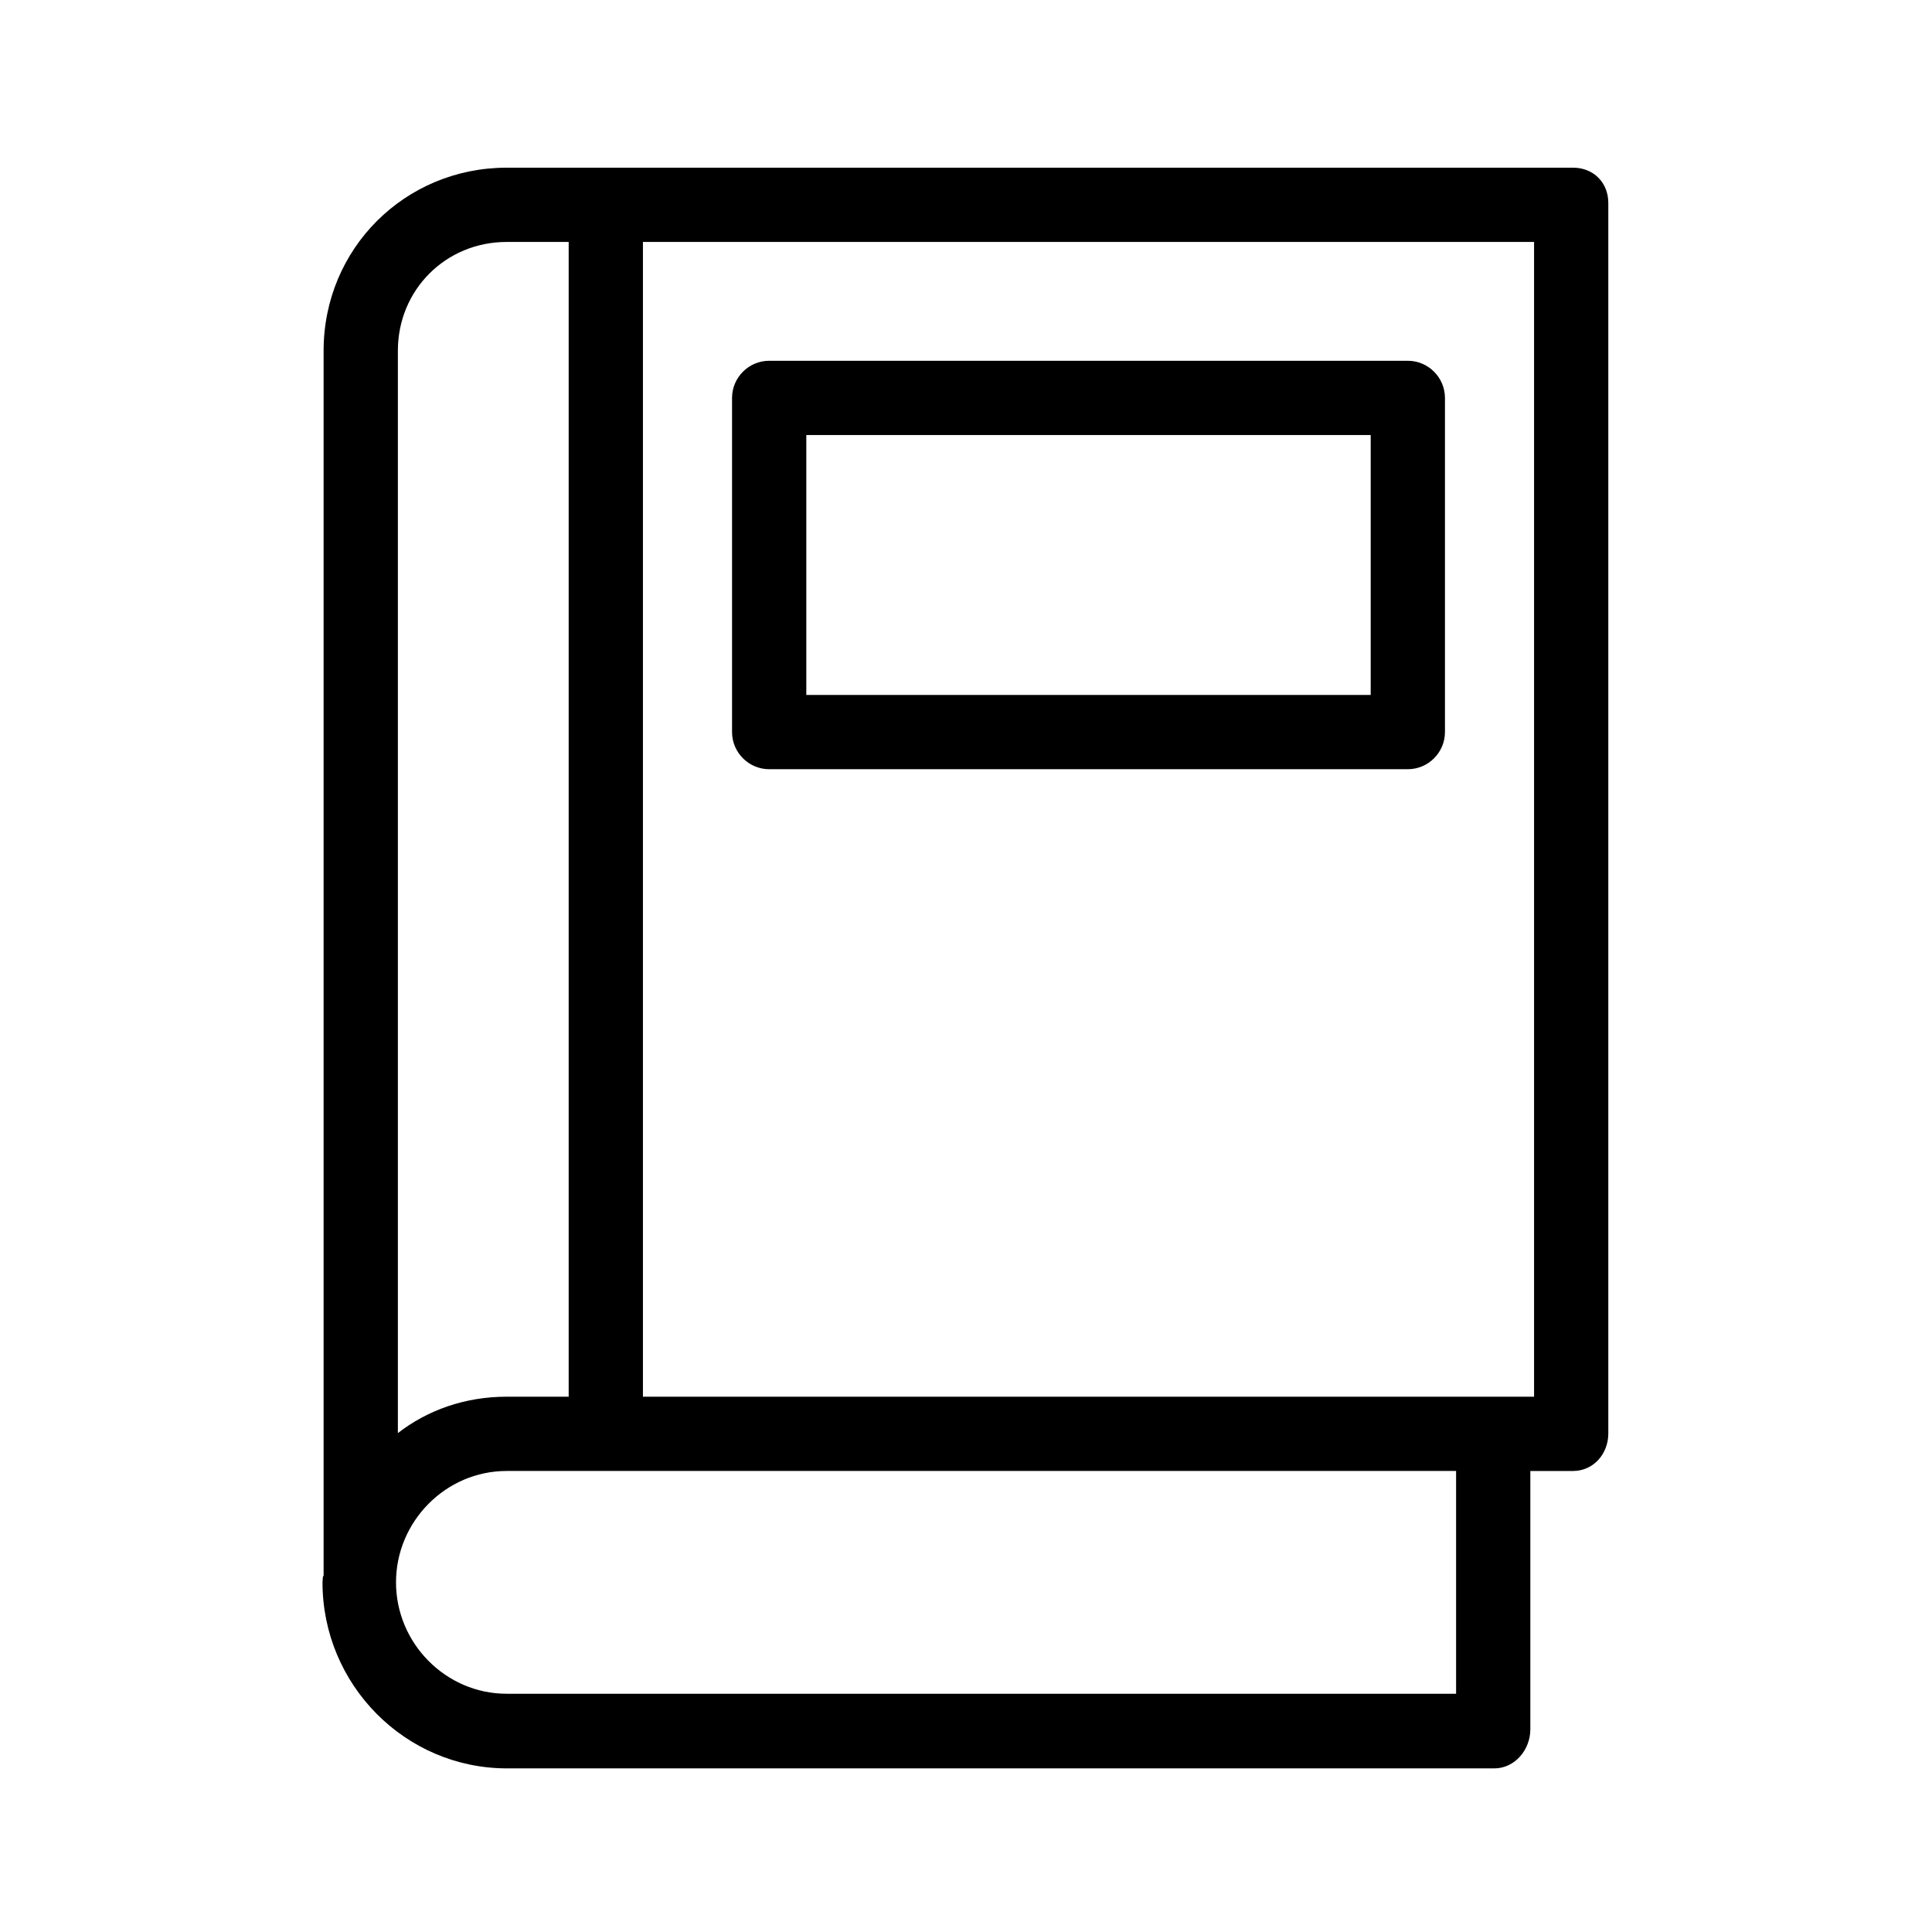
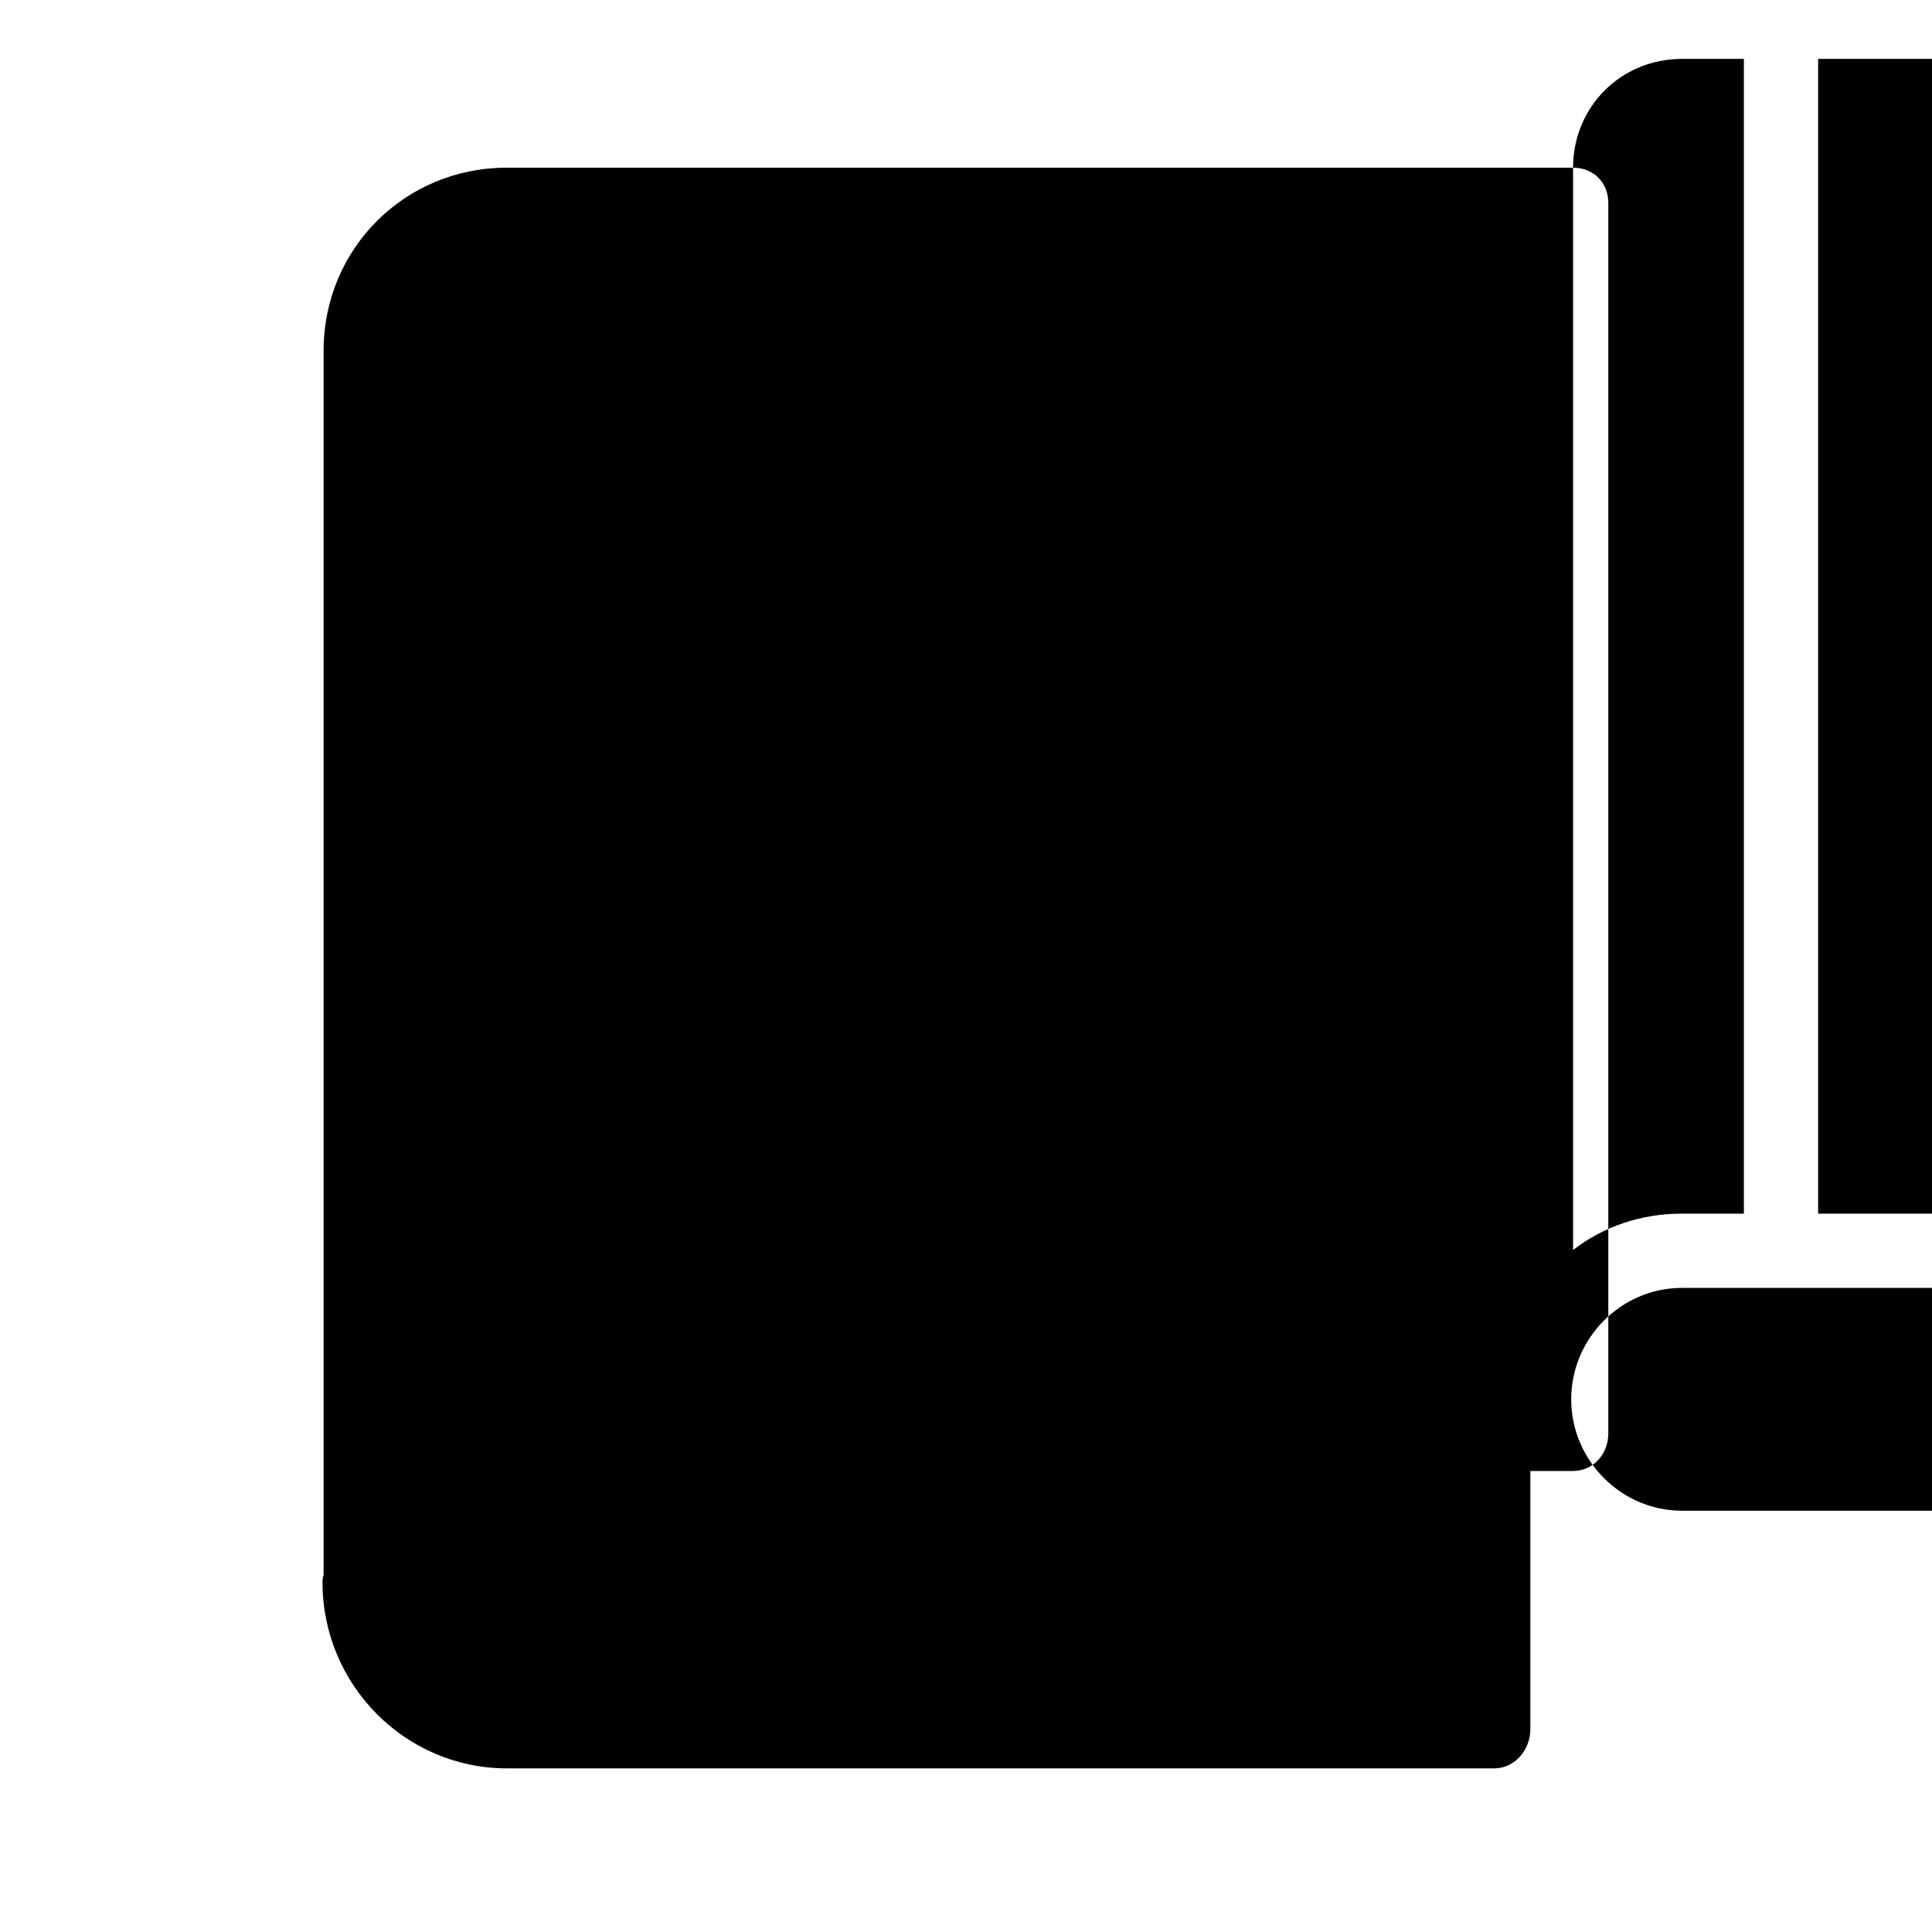
<svg xmlns="http://www.w3.org/2000/svg" fill="#000000" width="800px" height="800px" version="1.1" viewBox="144 144 512 512">
  <g>
-     <path d="m560.88 188.44h-282.61c-26.961 0-48.512 21.453-48.512 48.512v324.52c0 0.195-0.195 0.297-0.195 0.492 0 0.395-0.098 0.984-0.098 1.379 0 27.059 21.844 49.297 48.906 49.297h261.64c5.41 0 9.543-4.922 9.543-10.332v-68.484h11.316c5.41 0 9.348-4.527 9.348-9.938v-326.1c0-5.41-3.934-9.348-9.348-9.348zm-311.44 48.512c0-16.137 12.695-28.832 28.832-28.832h16.434v306.02h-16.434c-11.02 0-20.961 3.543-28.832 9.645zm280.44 355.91h-251.61c-16.137 0-29.324-13.383-29.324-29.52s13.188-29.52 29.324-29.52h251.61zm20.664-78.719h-236.16v-306.03h236.16z" />
-     <path d="m526.93 249.45c0-5.41-4.43-9.84-9.84-9.84h-169.25c-5.41 0-9.84 4.43-9.84 9.84v88.559c0 5.41 4.43 9.84 9.84 9.84h169.25c5.41 0 9.84-4.43 9.84-9.84zm-169.25 9.84h149.57v68.879l-149.57 0.004z" />
+     <path d="m560.88 188.44h-282.61c-26.961 0-48.512 21.453-48.512 48.512v324.52c0 0.195-0.195 0.297-0.195 0.492 0 0.395-0.098 0.984-0.098 1.379 0 27.059 21.844 49.297 48.906 49.297h261.64c5.41 0 9.543-4.922 9.543-10.332v-68.484h11.316c5.41 0 9.348-4.527 9.348-9.938v-326.1c0-5.41-3.934-9.348-9.348-9.348zc0-16.137 12.695-28.832 28.832-28.832h16.434v306.02h-16.434c-11.02 0-20.961 3.543-28.832 9.645zm280.44 355.91h-251.61c-16.137 0-29.324-13.383-29.324-29.52s13.188-29.52 29.324-29.52h251.61zm20.664-78.719h-236.16v-306.03h236.16z" />
  </g>
</svg>